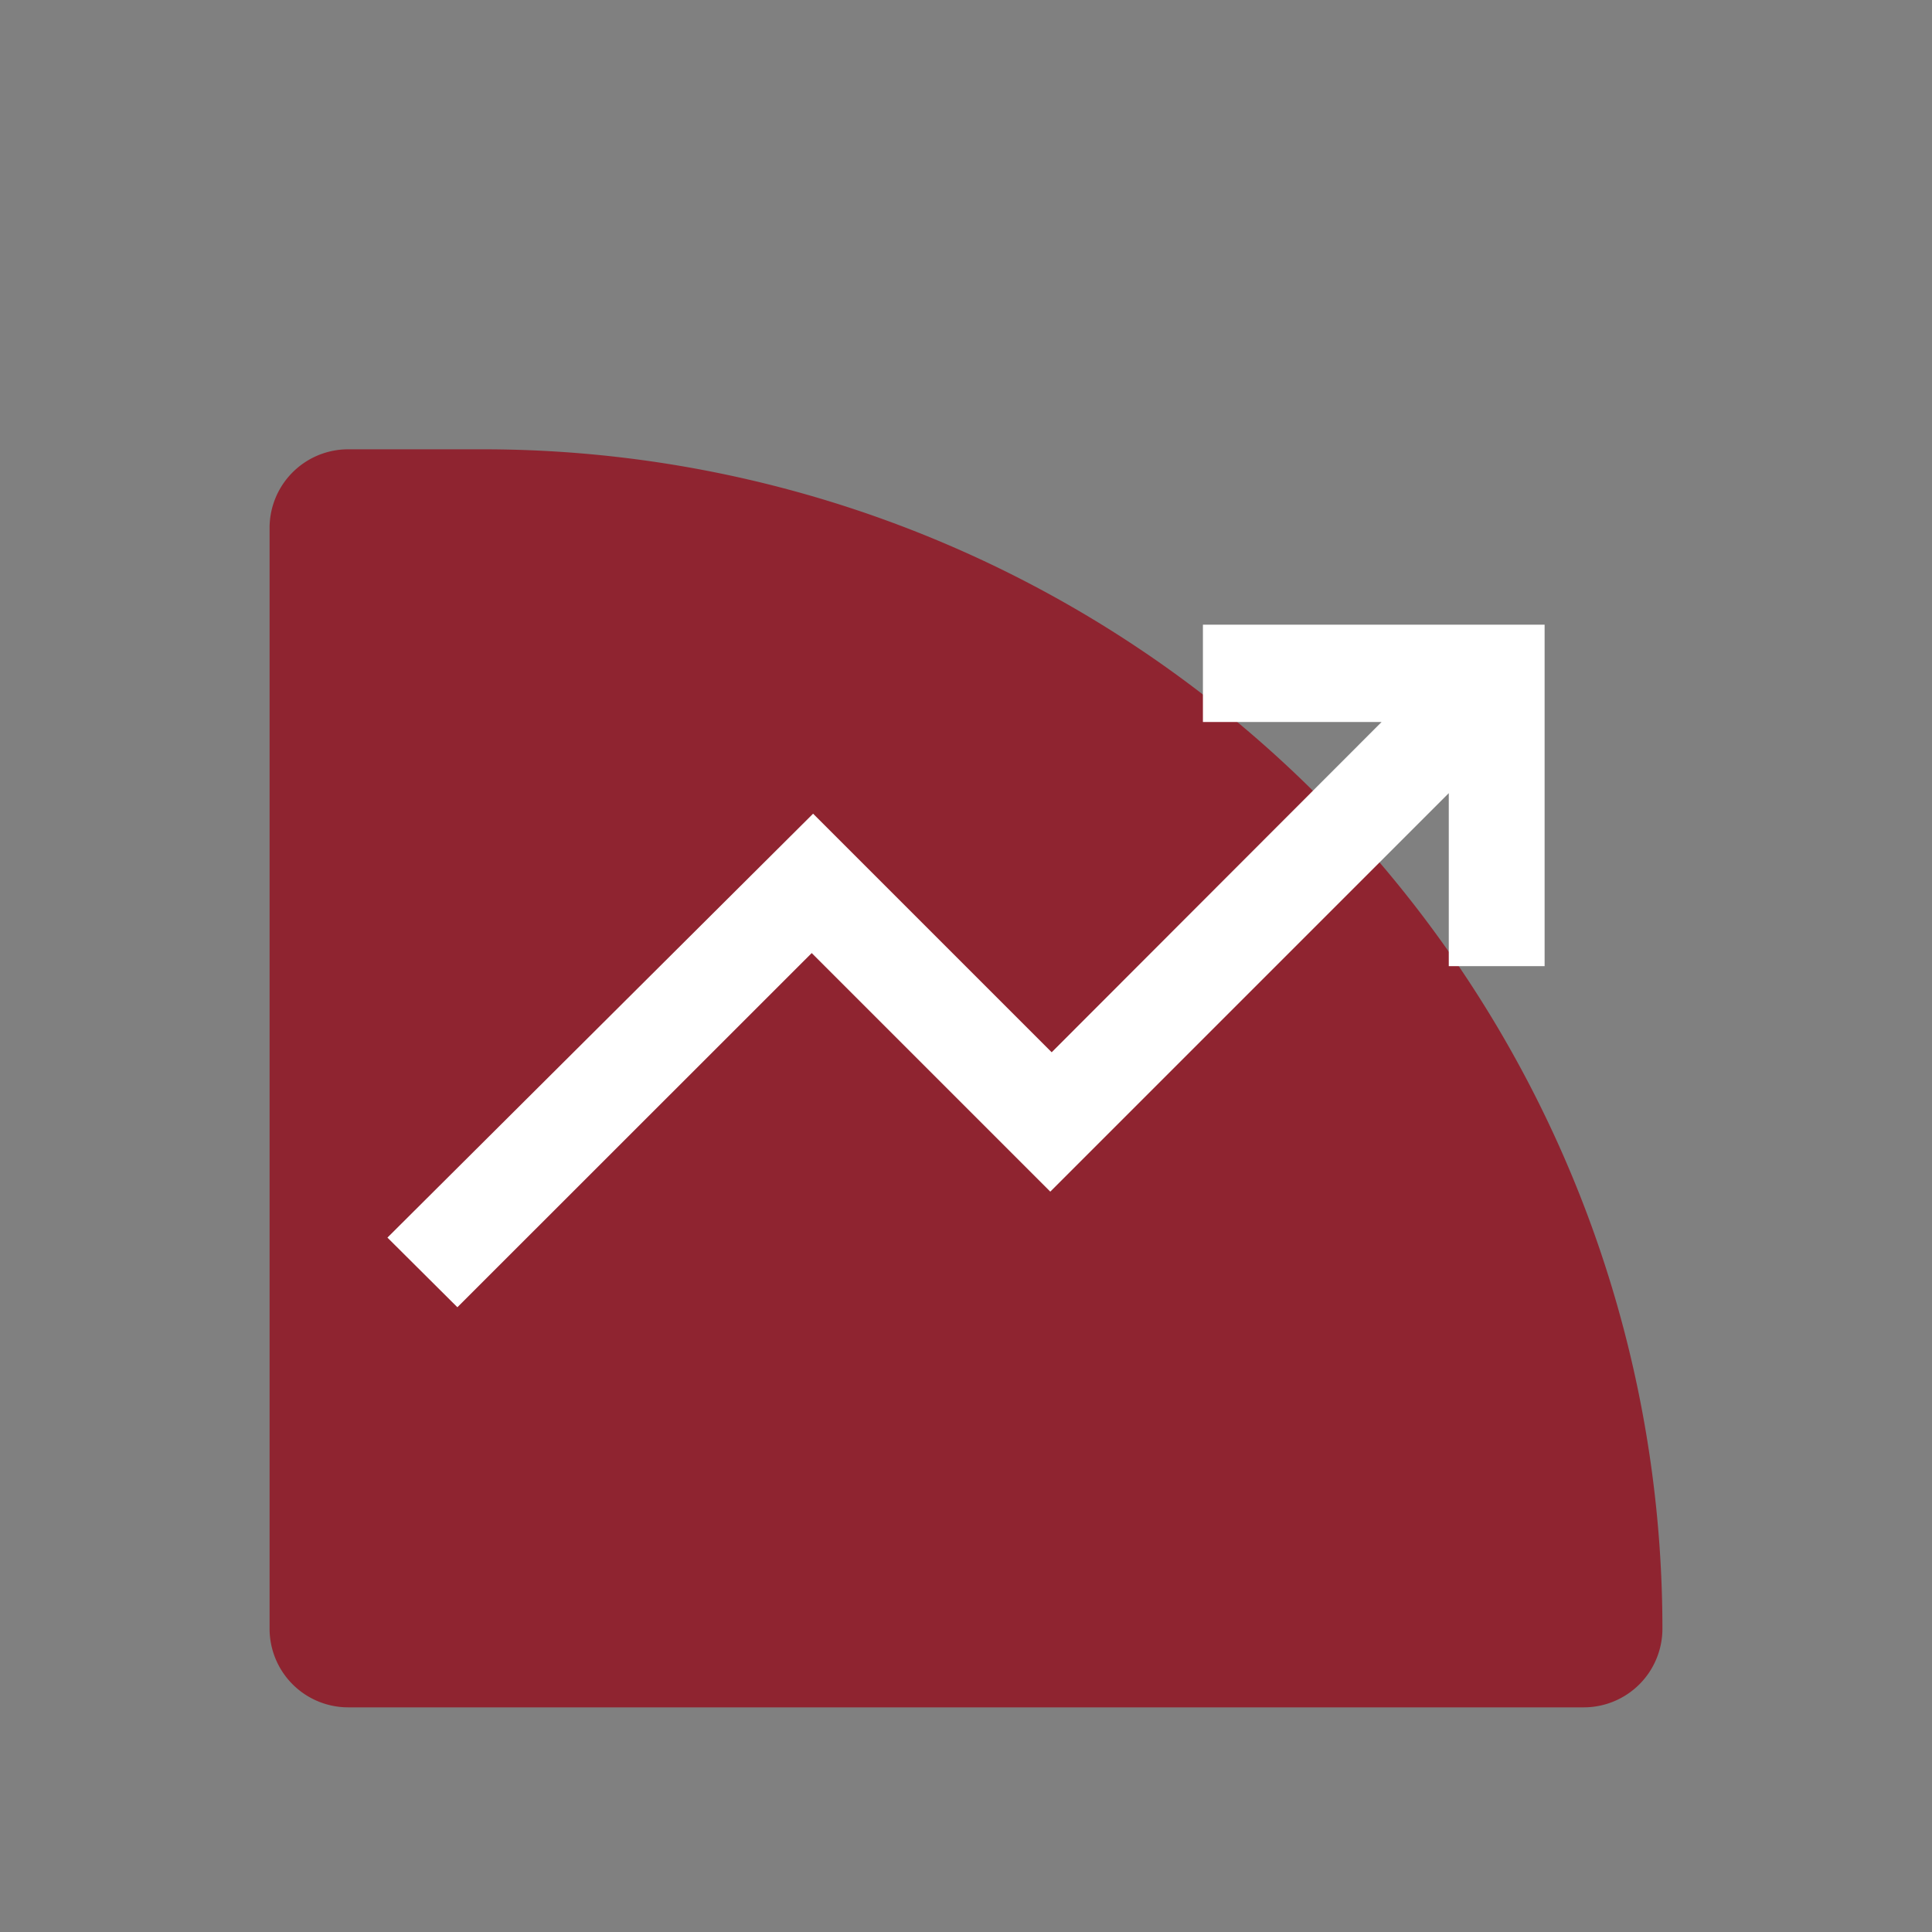
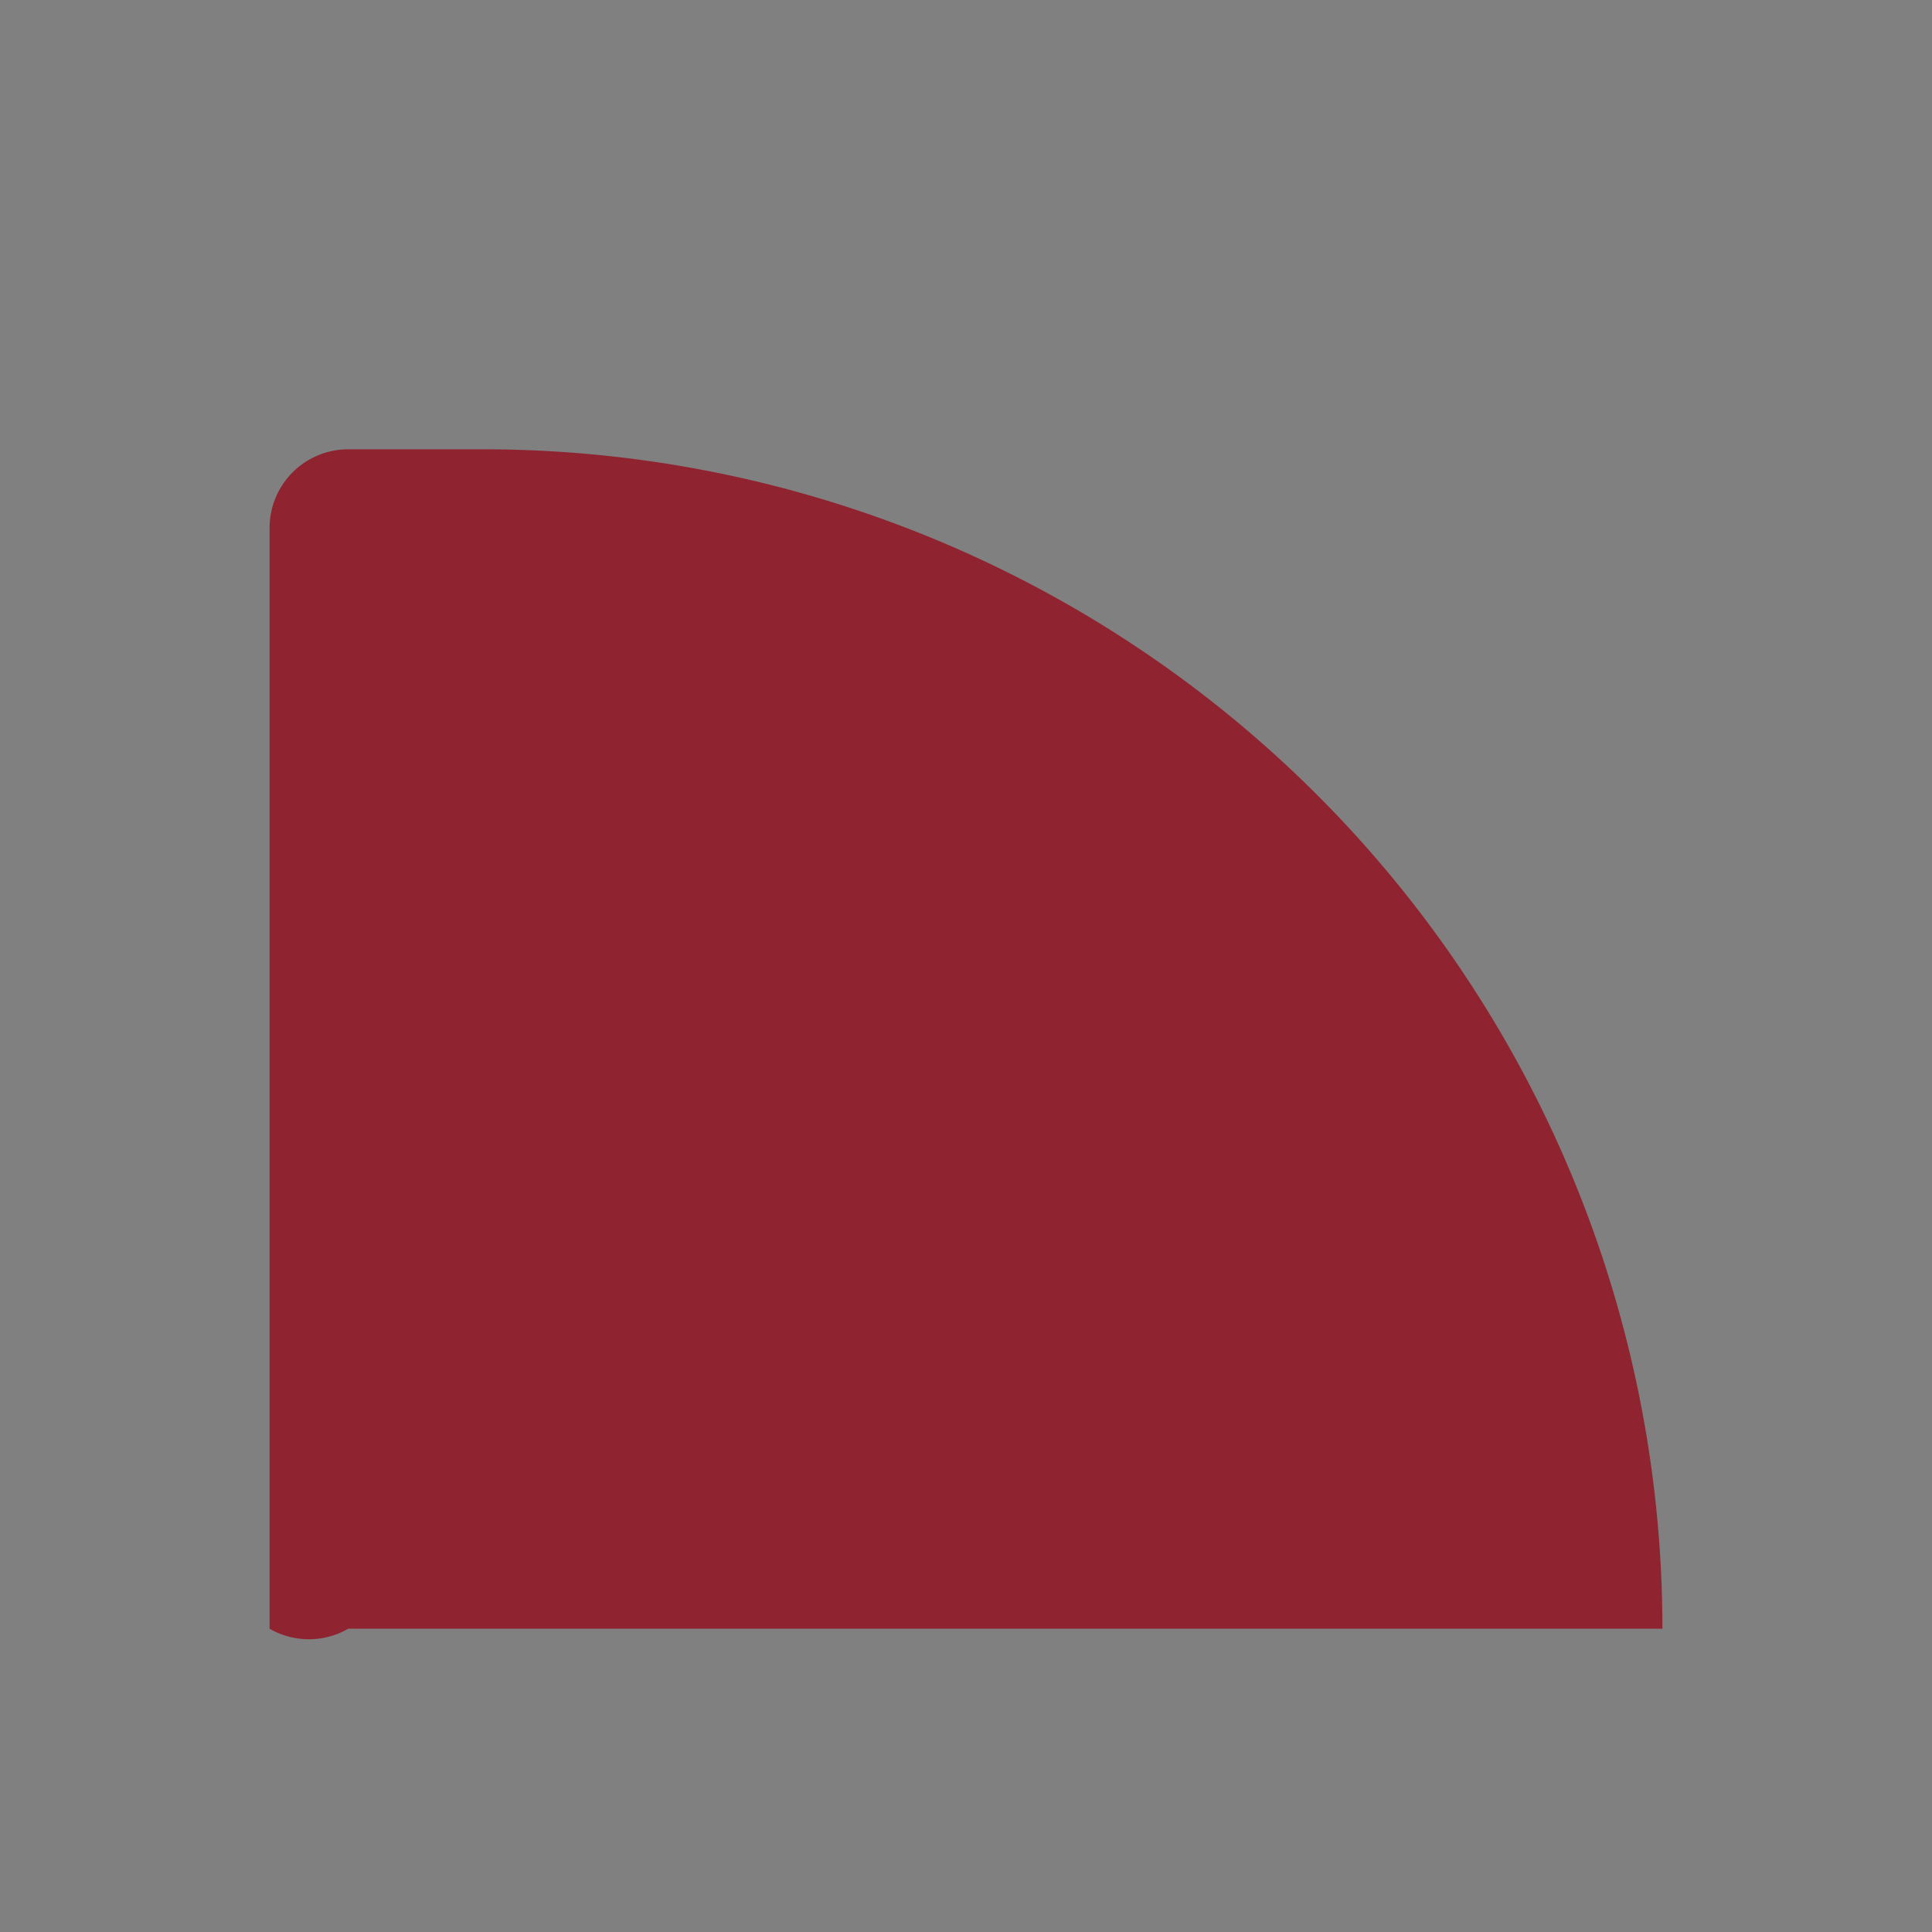
<svg xmlns="http://www.w3.org/2000/svg" width="43" height="43" viewBox="0 0 43 43">
  <rect x="0" y="0" width="43" height="43" fill="#808080" stroke="none" />
  <defs>
    <clipPath id="clip-Icon-piloter-augmenter">
      <rect width="43" height="43" />
    </clipPath>
  </defs>
  <g id="Icon-piloter-augmenter" clip-path="url(#clip-Icon-piloter-augmenter)">
-     <path id="Rectangle_7657" data-name="Rectangle 7657" d="M1.75,0h3A26.25,26.25,0,0,1,31,26.25v0A1.75,1.75,0,0,1,29.25,28H1.75A1.75,1.75,0,0,1,0,26.25V1.75A1.75,1.75,0,0,1,1.75,0Z" transform="translate(6 10)" fill="#8f2430" />
-     <path id="trending_up_FILL0_wght500_GRAD0_opsz48" d="M76.535,357.452l-1.557-1.55,9.474-9.435,5.31,5.31,7.343-7.351H93.128v-2.166h7.605v7.6H98.6v-3.85l-8.869,8.869-5.31-5.31Z" transform="translate(-66.355 -328.357)" fill="#fff" />
+     <path id="Rectangle_7657" data-name="Rectangle 7657" d="M1.75,0h3A26.25,26.25,0,0,1,31,26.25v0H1.75A1.75,1.75,0,0,1,0,26.25V1.75A1.75,1.75,0,0,1,1.75,0Z" transform="translate(6 10)" fill="#8f2430" />
  </g>
</svg>